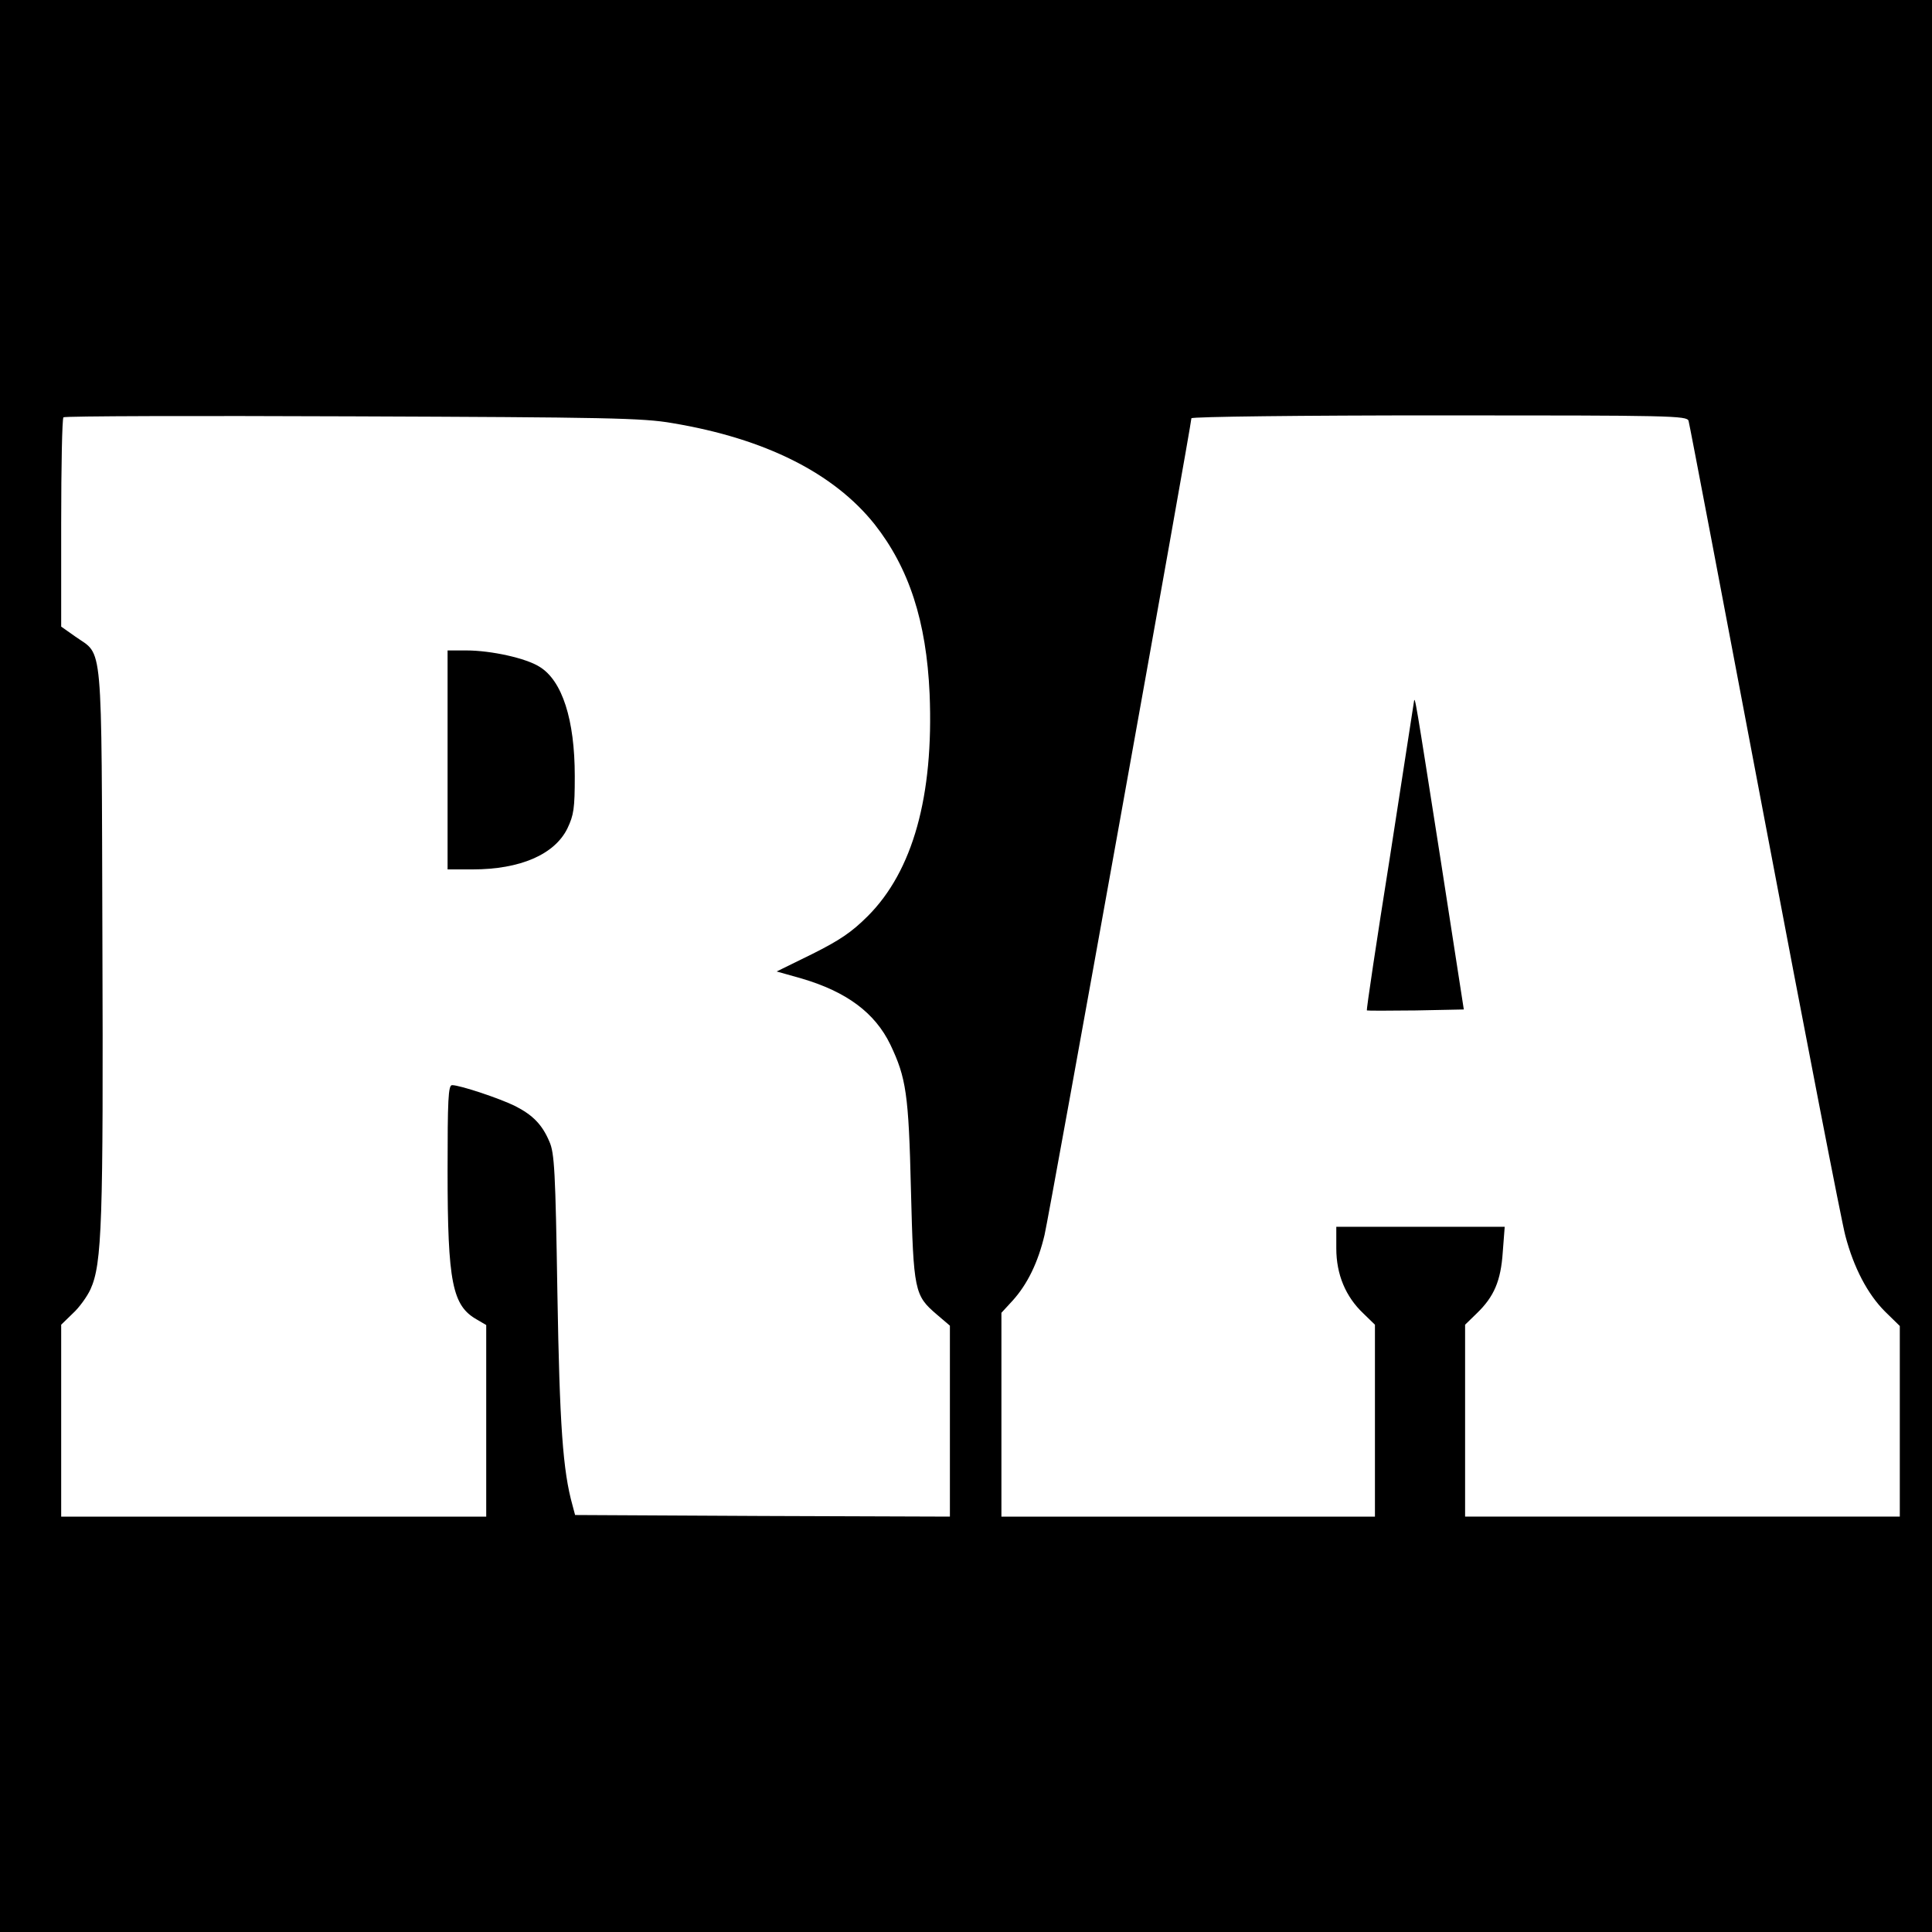
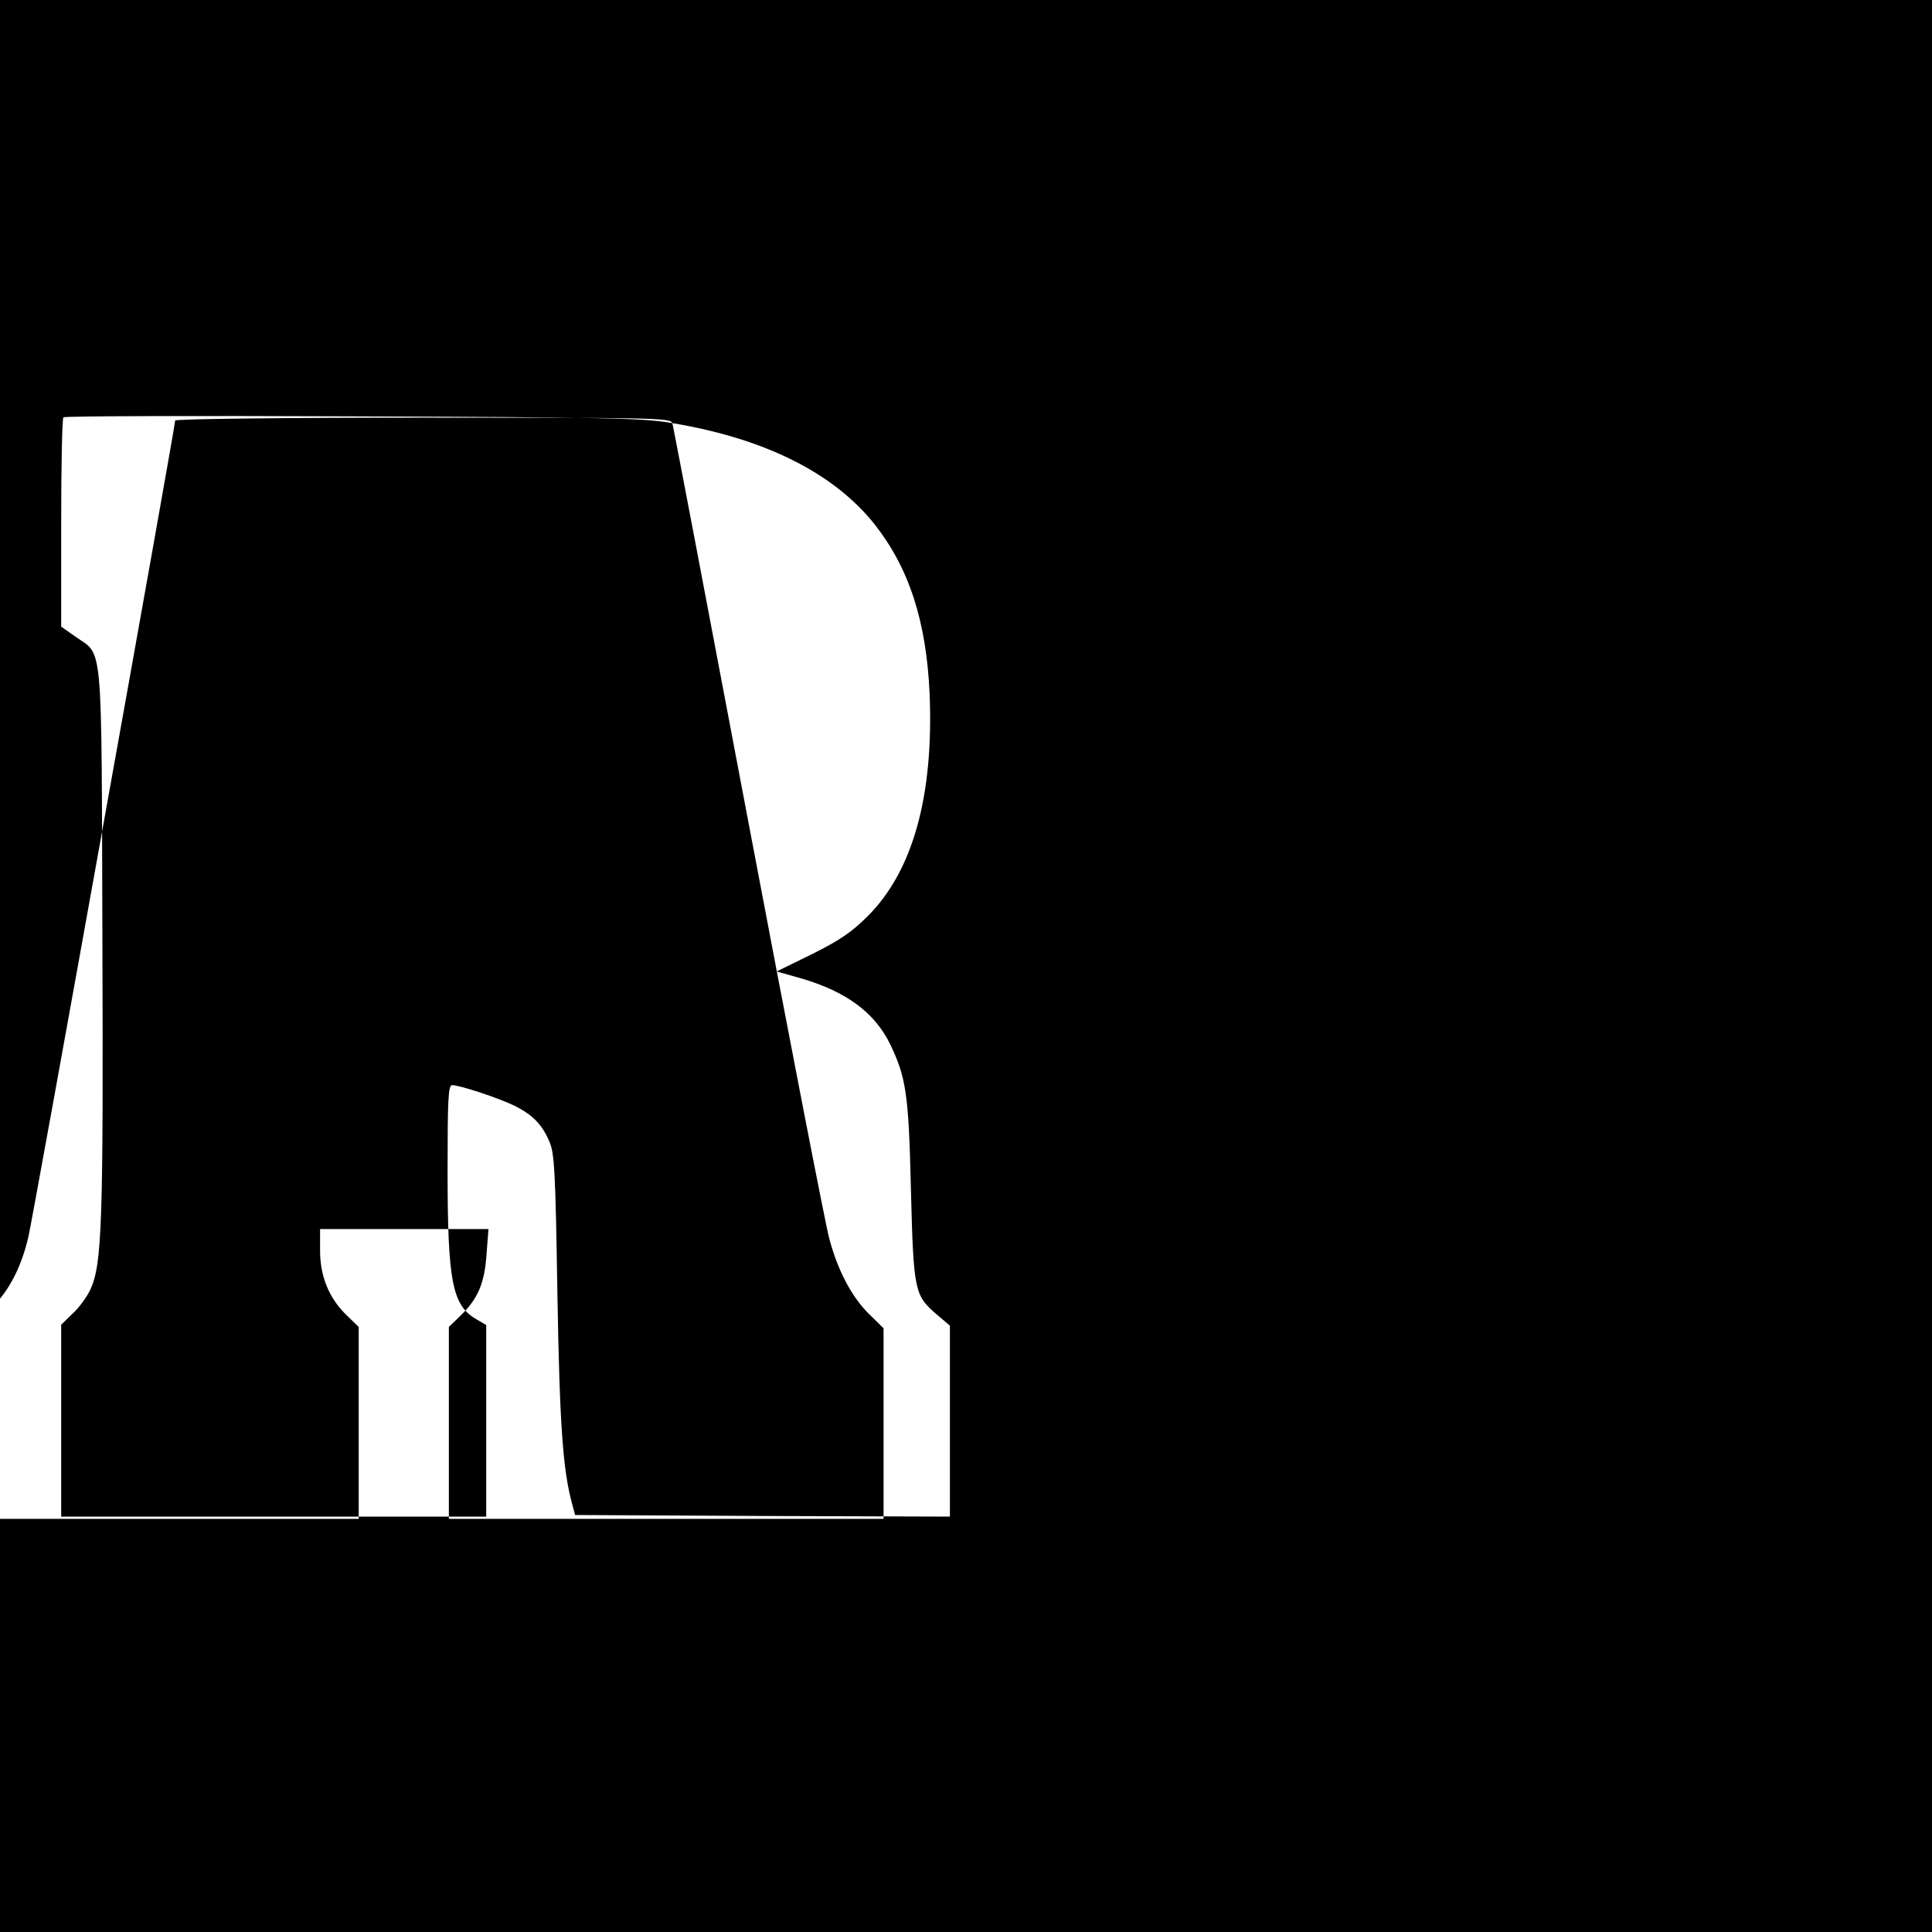
<svg xmlns="http://www.w3.org/2000/svg" version="1.0" width="600pt" height="600pt" viewBox="0 0 600 600" preserveAspectRatio="xMidYMid meet">
  <g transform="translate(0,600) scale(0.1,-0.1)" fill="#000000" stroke="none">
-     <path d="M0 3000 l0 -3000 3000 0 3000 0 0 3000 0 3000 -3000 0 -3000 0 0 -3000z m2088 1686 c288 -48 501 -155 628 -314 107 -136 161 -301 171 -527 13 -317 -52 -550 -192 -690 -50 -50 -87 -75 -173 -118 l-110 -54 78 -22 c139 -41 227 -106 275 -205 49 -103 57 -153 64 -451 8 -315 11 -328 80 -387 l41 -35 0 -297 0 -296 -582 2 -582 3 -8 30 c-30 107 -40 248 -47 660 -6 377 -9 435 -25 470 -22 52 -51 82 -106 110 -46 23 -171 65 -196 65 -12 0 -14 -45 -14 -267 0 -347 15 -418 91 -461 l29 -17 0 -297 0 -298 -660 0 -660 0 0 298 0 298 36 35 c20 18 45 53 55 75 36 79 40 208 37 1084 -3 954 3 881 -84 943 l-44 31 0 321 c0 177 3 325 7 329 4 4 408 5 898 3 787 -3 902 -5 993 -21z m3156 7 c3 -10 109 -567 236 -1238 127 -671 240 -1253 251 -1293 26 -99 69 -181 123 -235 l46 -45 0 -296 0 -296 -675 0 -675 0 0 298 0 298 36 35 c54 52 75 101 81 191 l6 78 -262 0 -261 0 0 -67 c0 -81 29 -150 84 -202 l36 -35 0 -298 0 -298 -580 0 -580 0 0 316 0 317 35 38 c46 51 79 119 99 204 15 64 456 2517 456 2536 0 5 346 9 769 9 724 0 770 -1 775 -17z" />
-     <path d="M1390 3640 l0 -340 78 0 c147 0 254 46 294 127 20 42 23 62 23 163 0 175 -39 296 -109 339 -42 27 -151 51 -228 51 l-58 0 0 -340z" />
-     <path d="M4391 3820 c-1 -8 -35 -226 -75 -485 -41 -258 -73 -471 -71 -473 1 -1 69 -1 152 0 l149 3 -72 465 c-79 504 -80 512 -83 490z" />
+     <path d="M0 3000 l0 -3000 3000 0 3000 0 0 3000 0 3000 -3000 0 -3000 0 0 -3000z m2088 1686 c288 -48 501 -155 628 -314 107 -136 161 -301 171 -527 13 -317 -52 -550 -192 -690 -50 -50 -87 -75 -173 -118 l-110 -54 78 -22 c139 -41 227 -106 275 -205 49 -103 57 -153 64 -451 8 -315 11 -328 80 -387 l41 -35 0 -297 0 -296 -582 2 -582 3 -8 30 c-30 107 -40 248 -47 660 -6 377 -9 435 -25 470 -22 52 -51 82 -106 110 -46 23 -171 65 -196 65 -12 0 -14 -45 -14 -267 0 -347 15 -418 91 -461 l29 -17 0 -297 0 -298 -660 0 -660 0 0 298 0 298 36 35 c20 18 45 53 55 75 36 79 40 208 37 1084 -3 954 3 881 -84 943 l-44 31 0 321 c0 177 3 325 7 329 4 4 408 5 898 3 787 -3 902 -5 993 -21z c3 -10 109 -567 236 -1238 127 -671 240 -1253 251 -1293 26 -99 69 -181 123 -235 l46 -45 0 -296 0 -296 -675 0 -675 0 0 298 0 298 36 35 c54 52 75 101 81 191 l6 78 -262 0 -261 0 0 -67 c0 -81 29 -150 84 -202 l36 -35 0 -298 0 -298 -580 0 -580 0 0 316 0 317 35 38 c46 51 79 119 99 204 15 64 456 2517 456 2536 0 5 346 9 769 9 724 0 770 -1 775 -17z" />
  </g>
</svg>